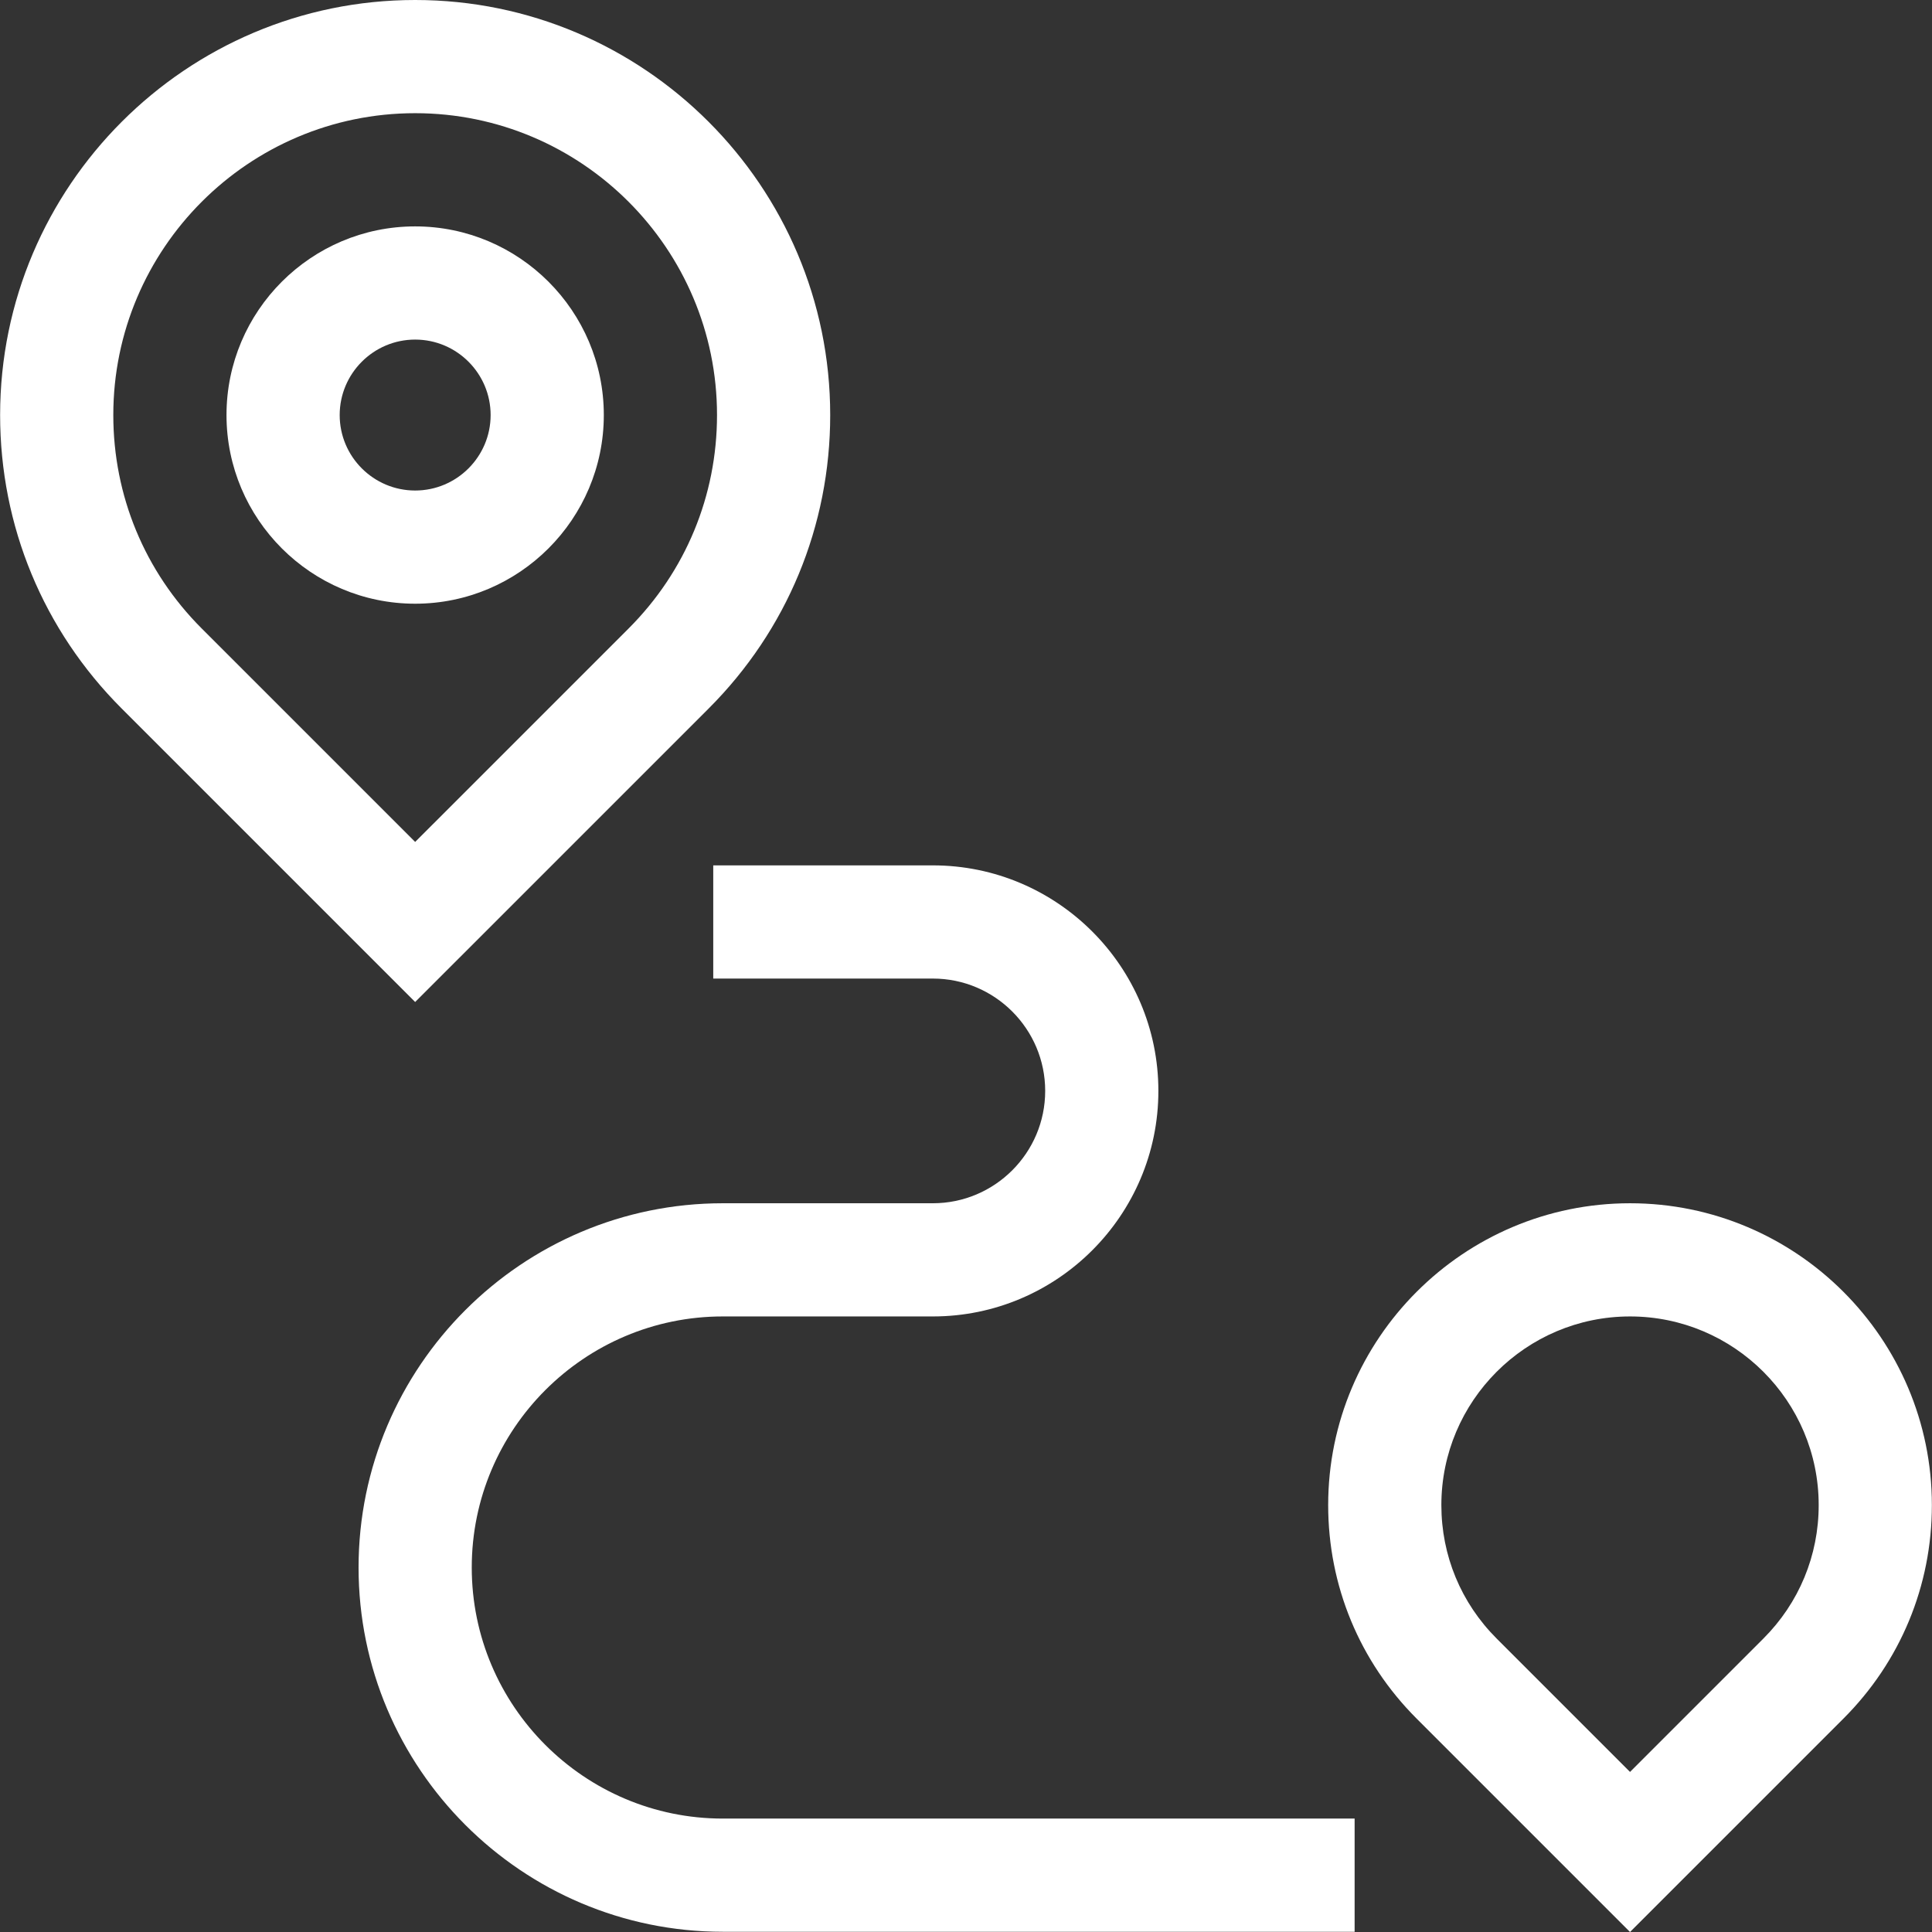
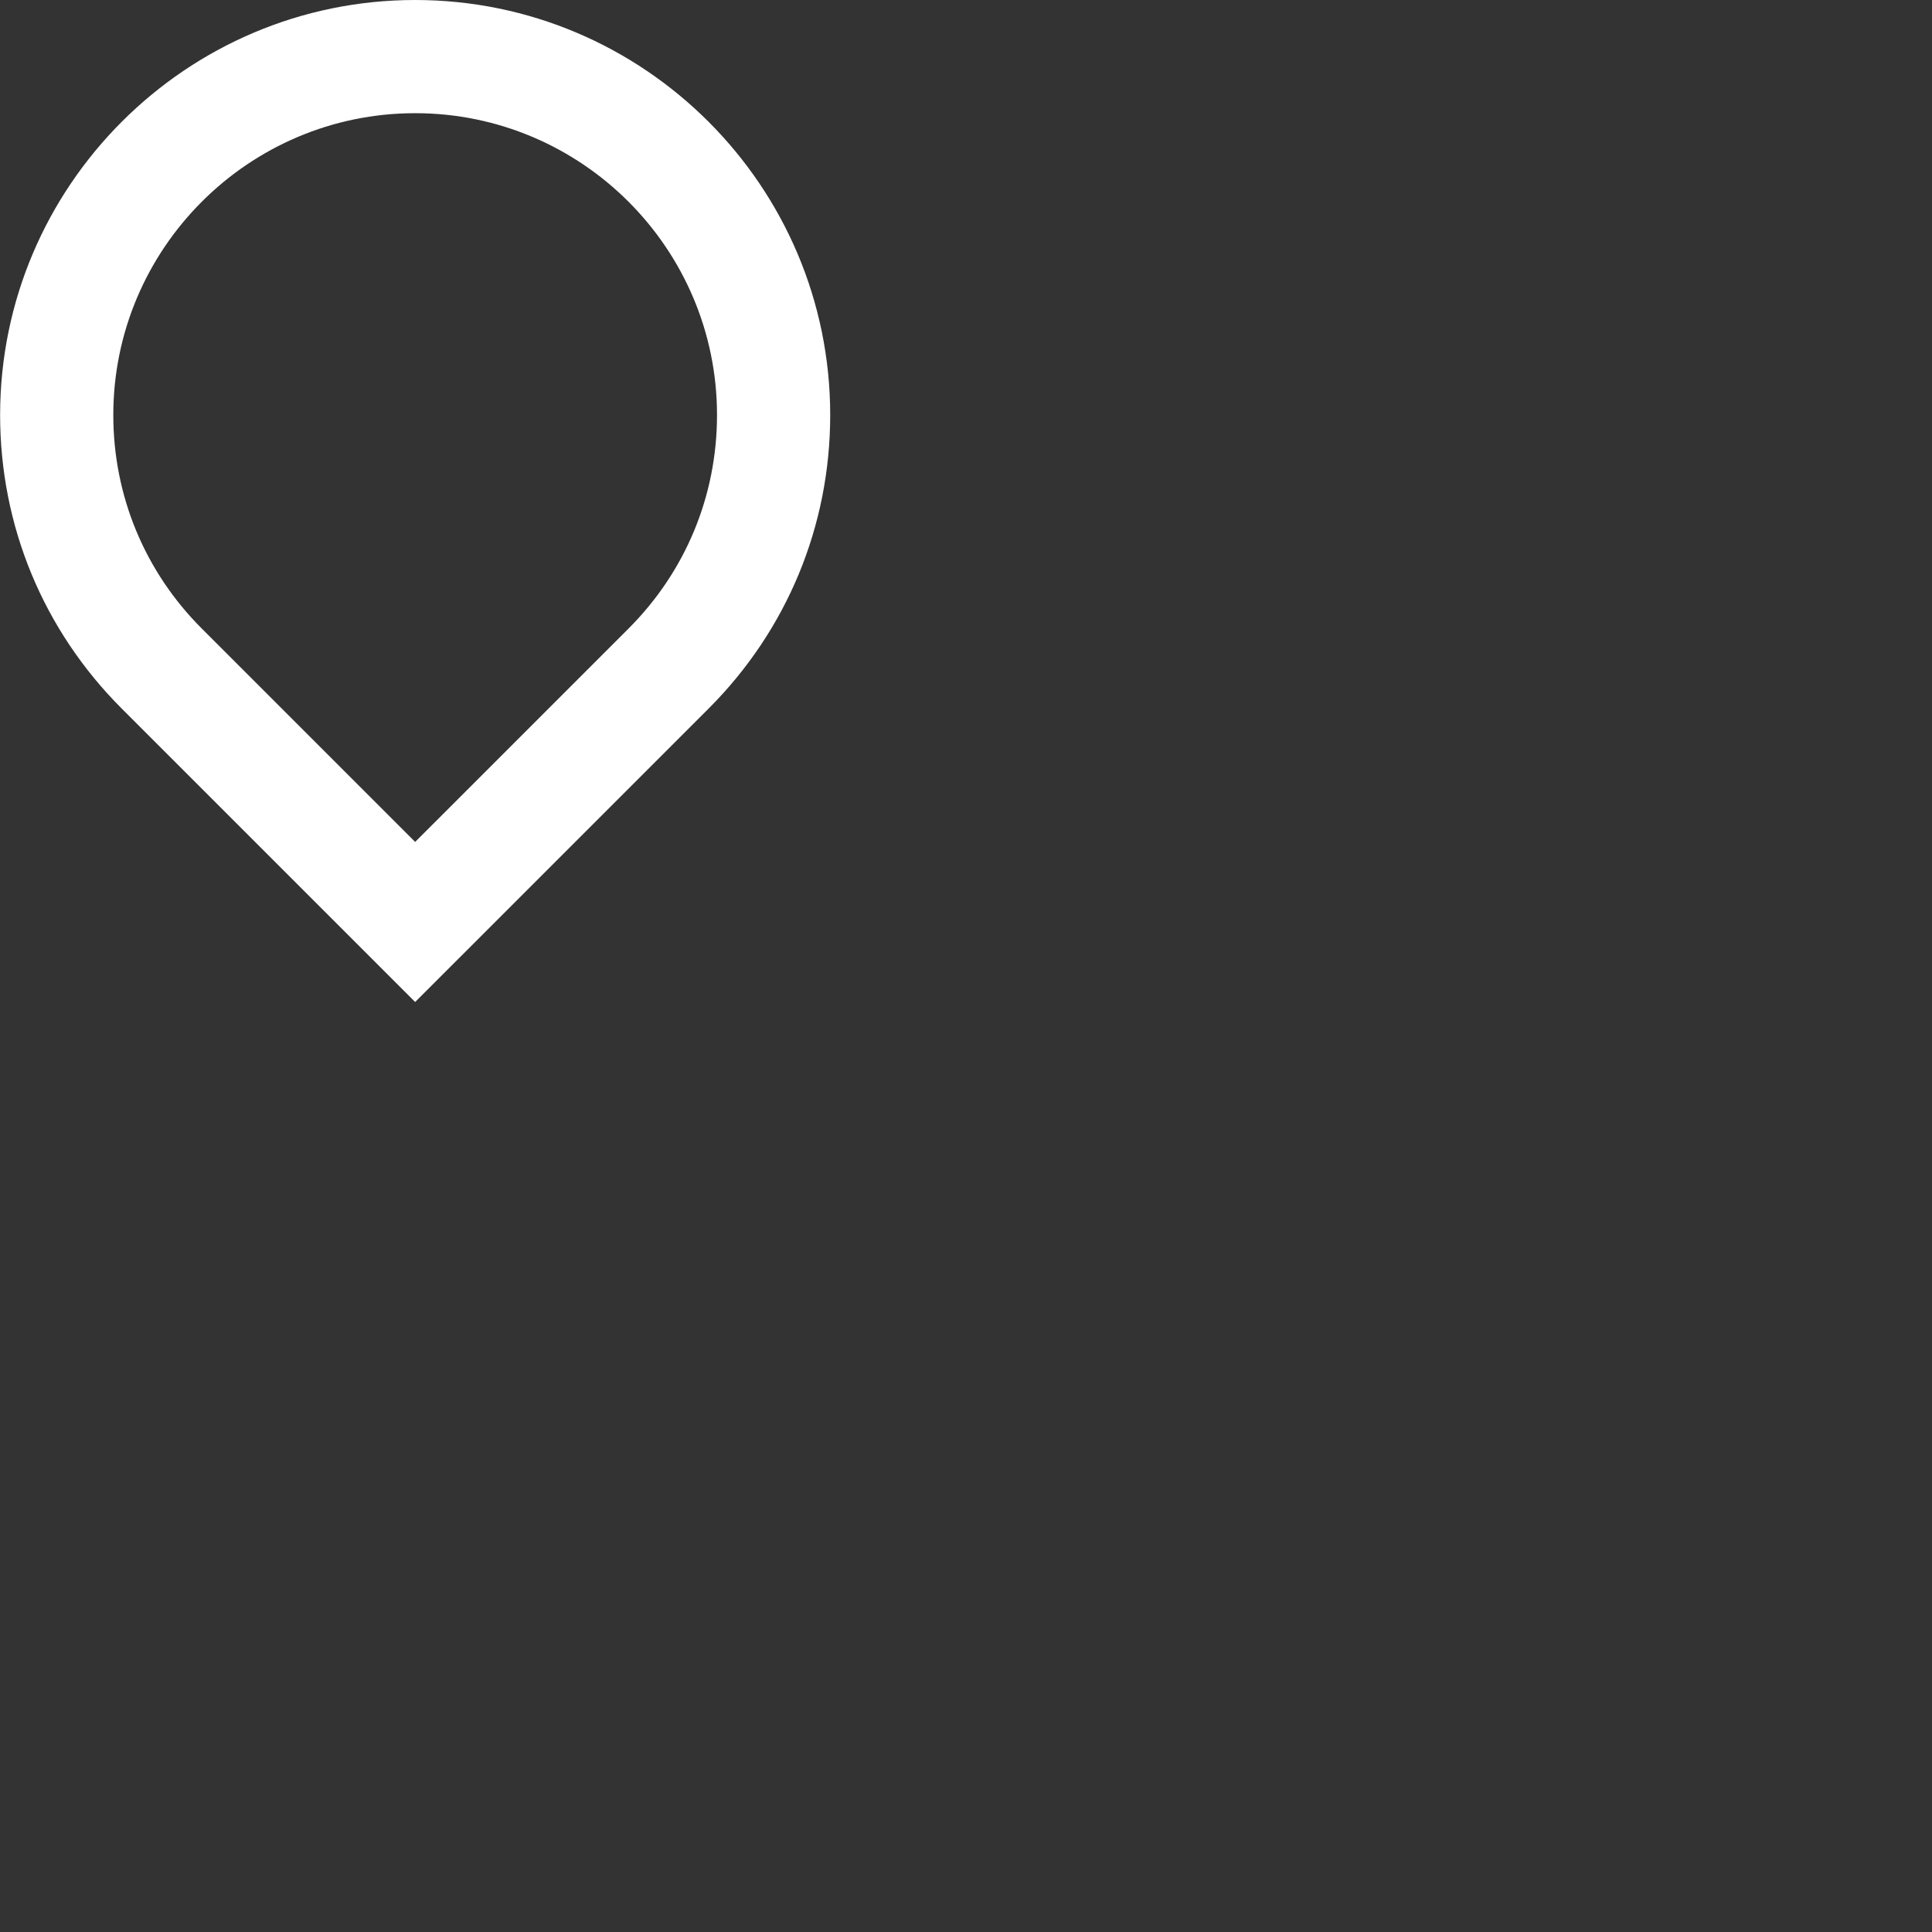
<svg xmlns="http://www.w3.org/2000/svg" id="Capa_1" enable-background="new 0 0 512.061 512.061" height="512" viewBox="0 0 512.061 512.061" width="512" fill="#fff">
  <rect x="0" y="0" width="512.061" height="512.061" fill="#333333" stroke="none" />
  <path d="m110.034 265.573-77.784-77.784c-20.777-20.777-32.22-48.401-32.22-77.785 0-60.656 49.348-110.004 110.004-110.004 60.657 0 110.004 49.348 110.004 110.004 0 29.384-11.442 57.008-32.22 77.785zm0-235.573c-44.114 0-80.004 35.89-80.004 80.004 0 21.37 8.322 41.461 23.433 56.572l56.571 56.571 56.572-56.571c15.111-15.111 23.433-35.202 23.433-56.572 0-44.114-35.89-80.004-80.005-80.004z" />
-   <path d="m110.034 160.008c-27.571 0-50.002-22.431-50.002-50.002s22.431-50.002 50.002-50.002 50.002 22.431 50.002 50.002-22.431 50.002-50.002 50.002zm0-70.004c-11.029 0-20.002 8.973-20.002 20.002s8.973 20.002 20.002 20.002 20.002-8.973 20.002-20.002-8.973-20.002-20.002-20.002z" />
-   <path d="m432.026 512.061-56.573-56.571c-15.109-15.111-23.431-35.202-23.431-56.572 0-44.114 35.89-80.004 80.004-80.004s80.004 35.89 80.004 80.004c0 21.369-8.321 41.46-23.432 56.572zm-35.359-77.785 35.359 35.358 35.358-35.358c9.444-9.445 14.646-22.003 14.646-35.359 0-27.572-22.432-50.004-50.004-50.004s-50.004 22.432-50.004 50.004c0 13.357 5.202 25.915 14.645 35.359z" />
-   <path d="m359.031 512h-167.453c-53.234 0-96.543-43.309-96.543-96.543s43.309-96.544 96.543-96.544h55.664c16.419 0 29.776-13.357 29.776-29.776s-13.357-29.776-29.776-29.776h-58.202v-30h58.202c32.961 0 59.776 26.815 59.776 59.776s-26.815 59.776-59.776 59.776h-55.664c-36.692 0-66.543 29.851-66.543 66.543s29.85 66.544 66.543 66.544h167.454v30z" />
</svg>